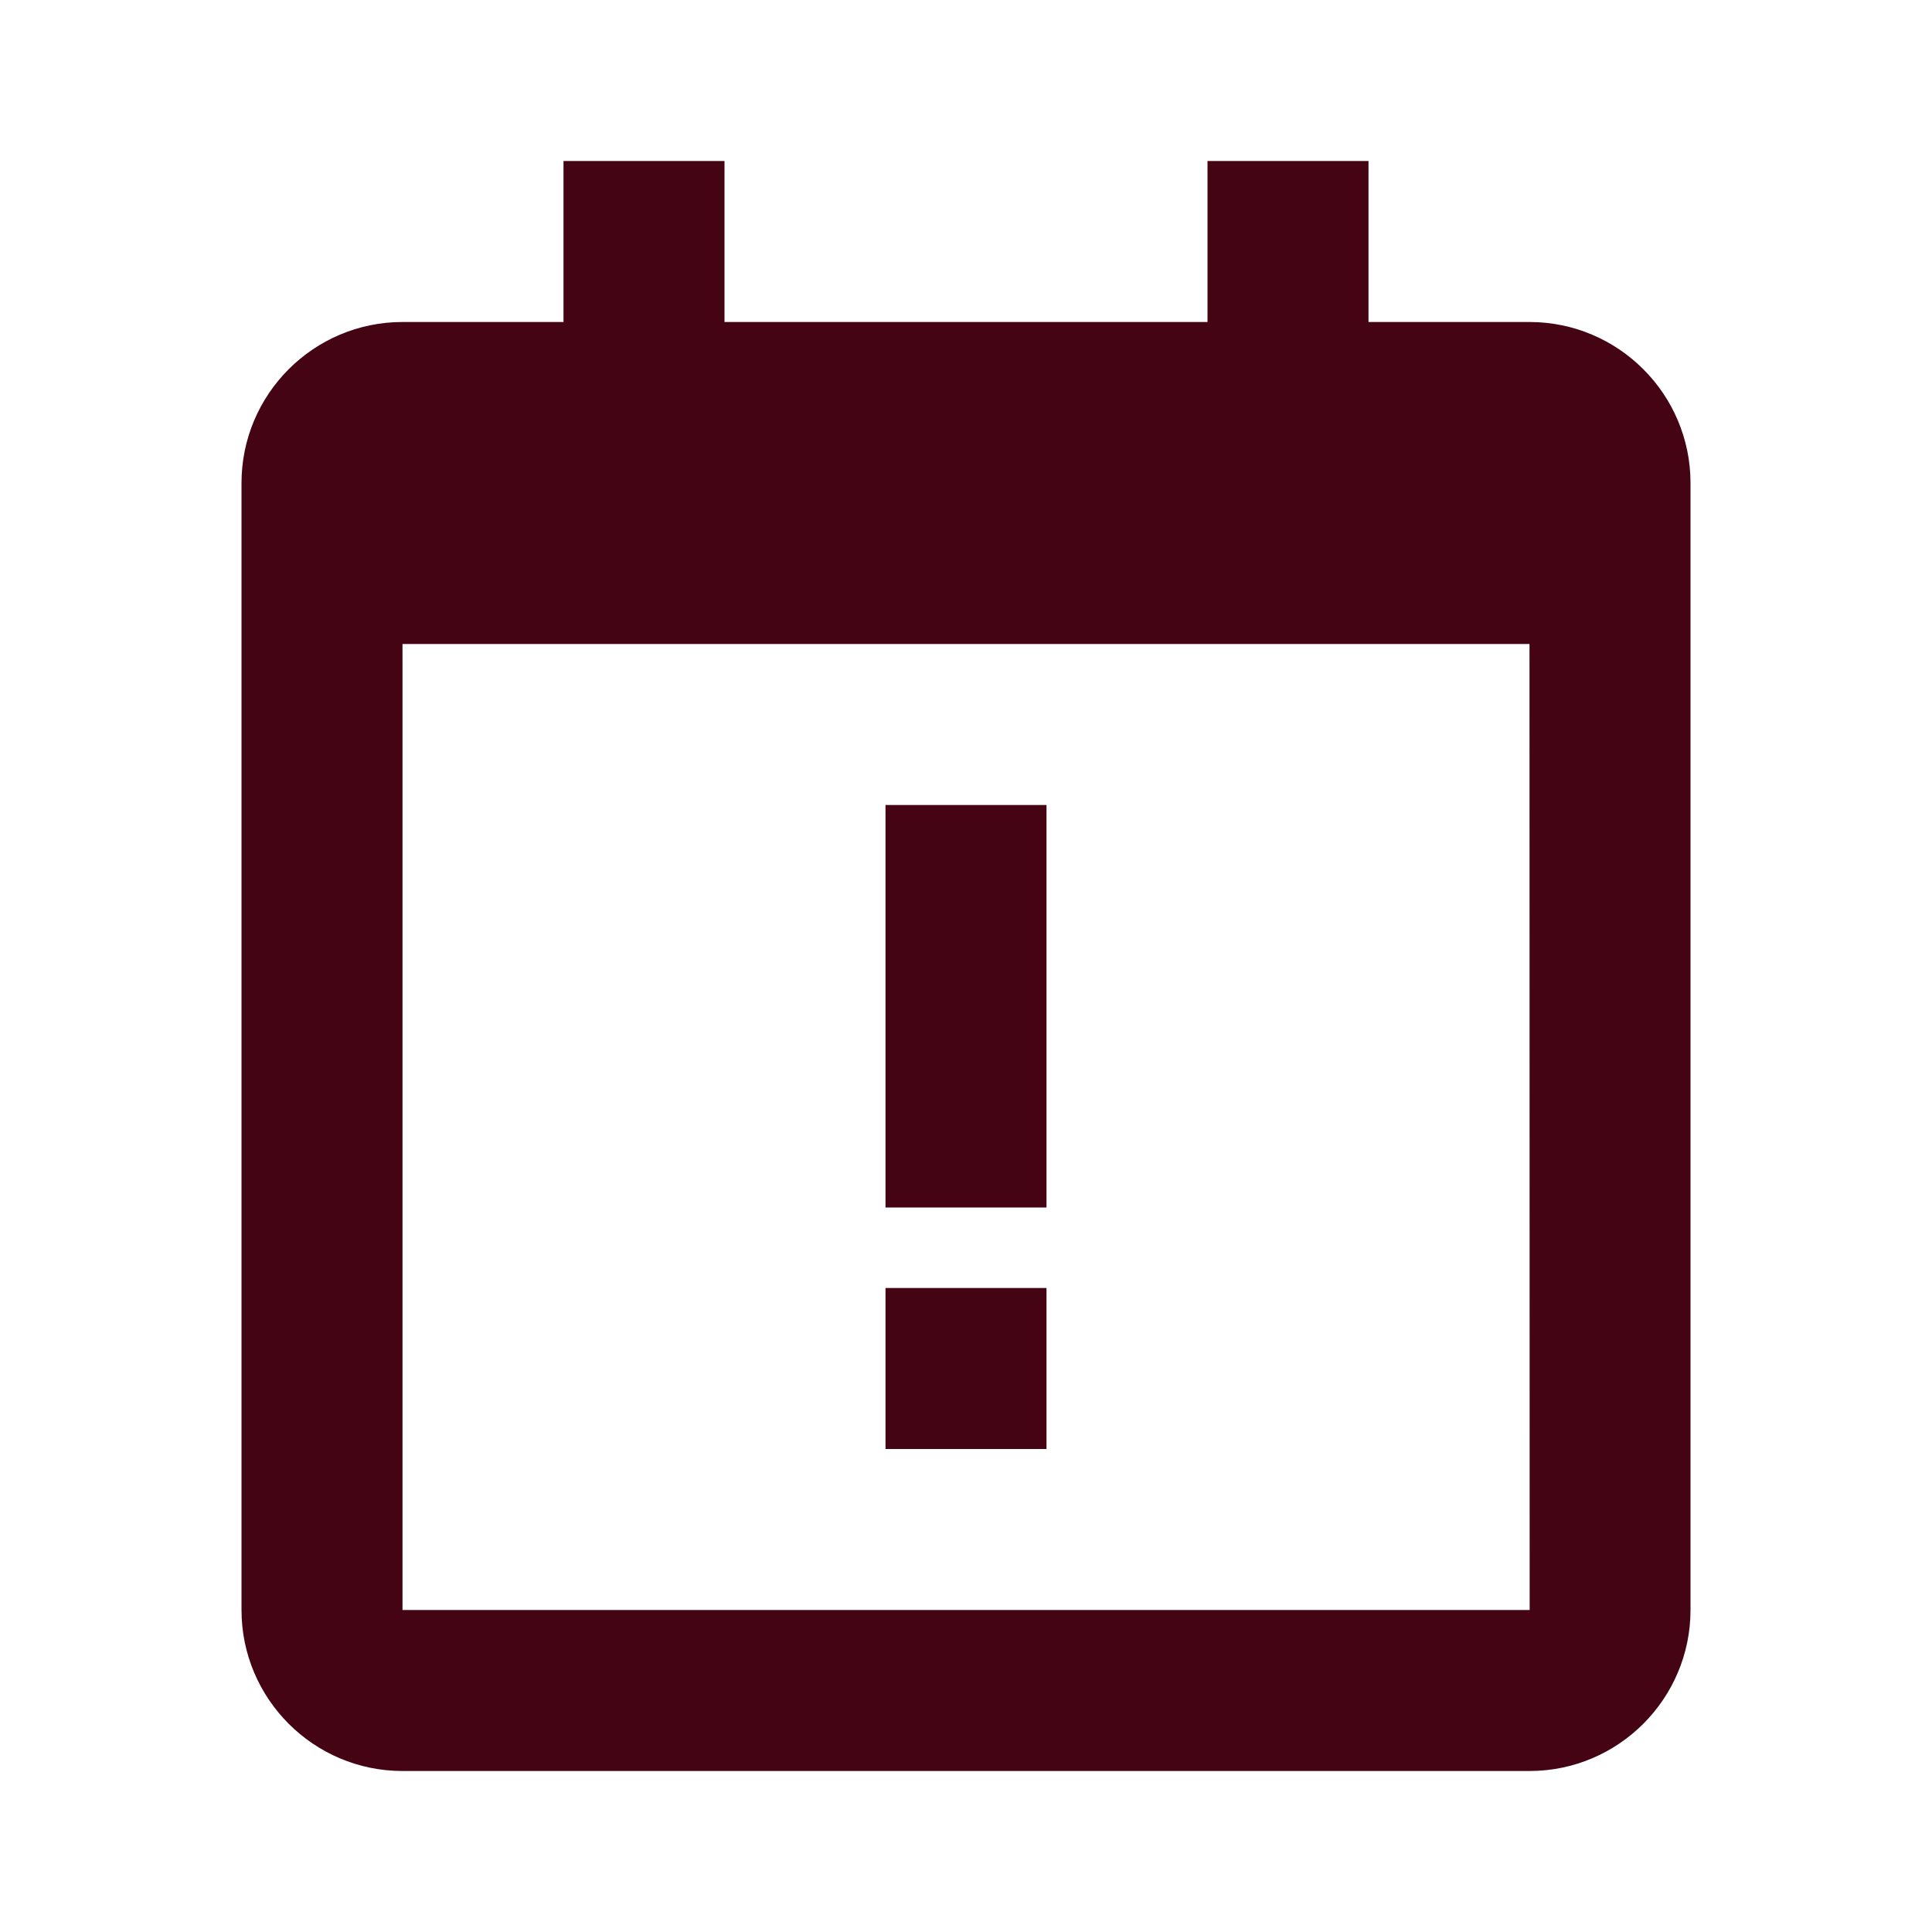
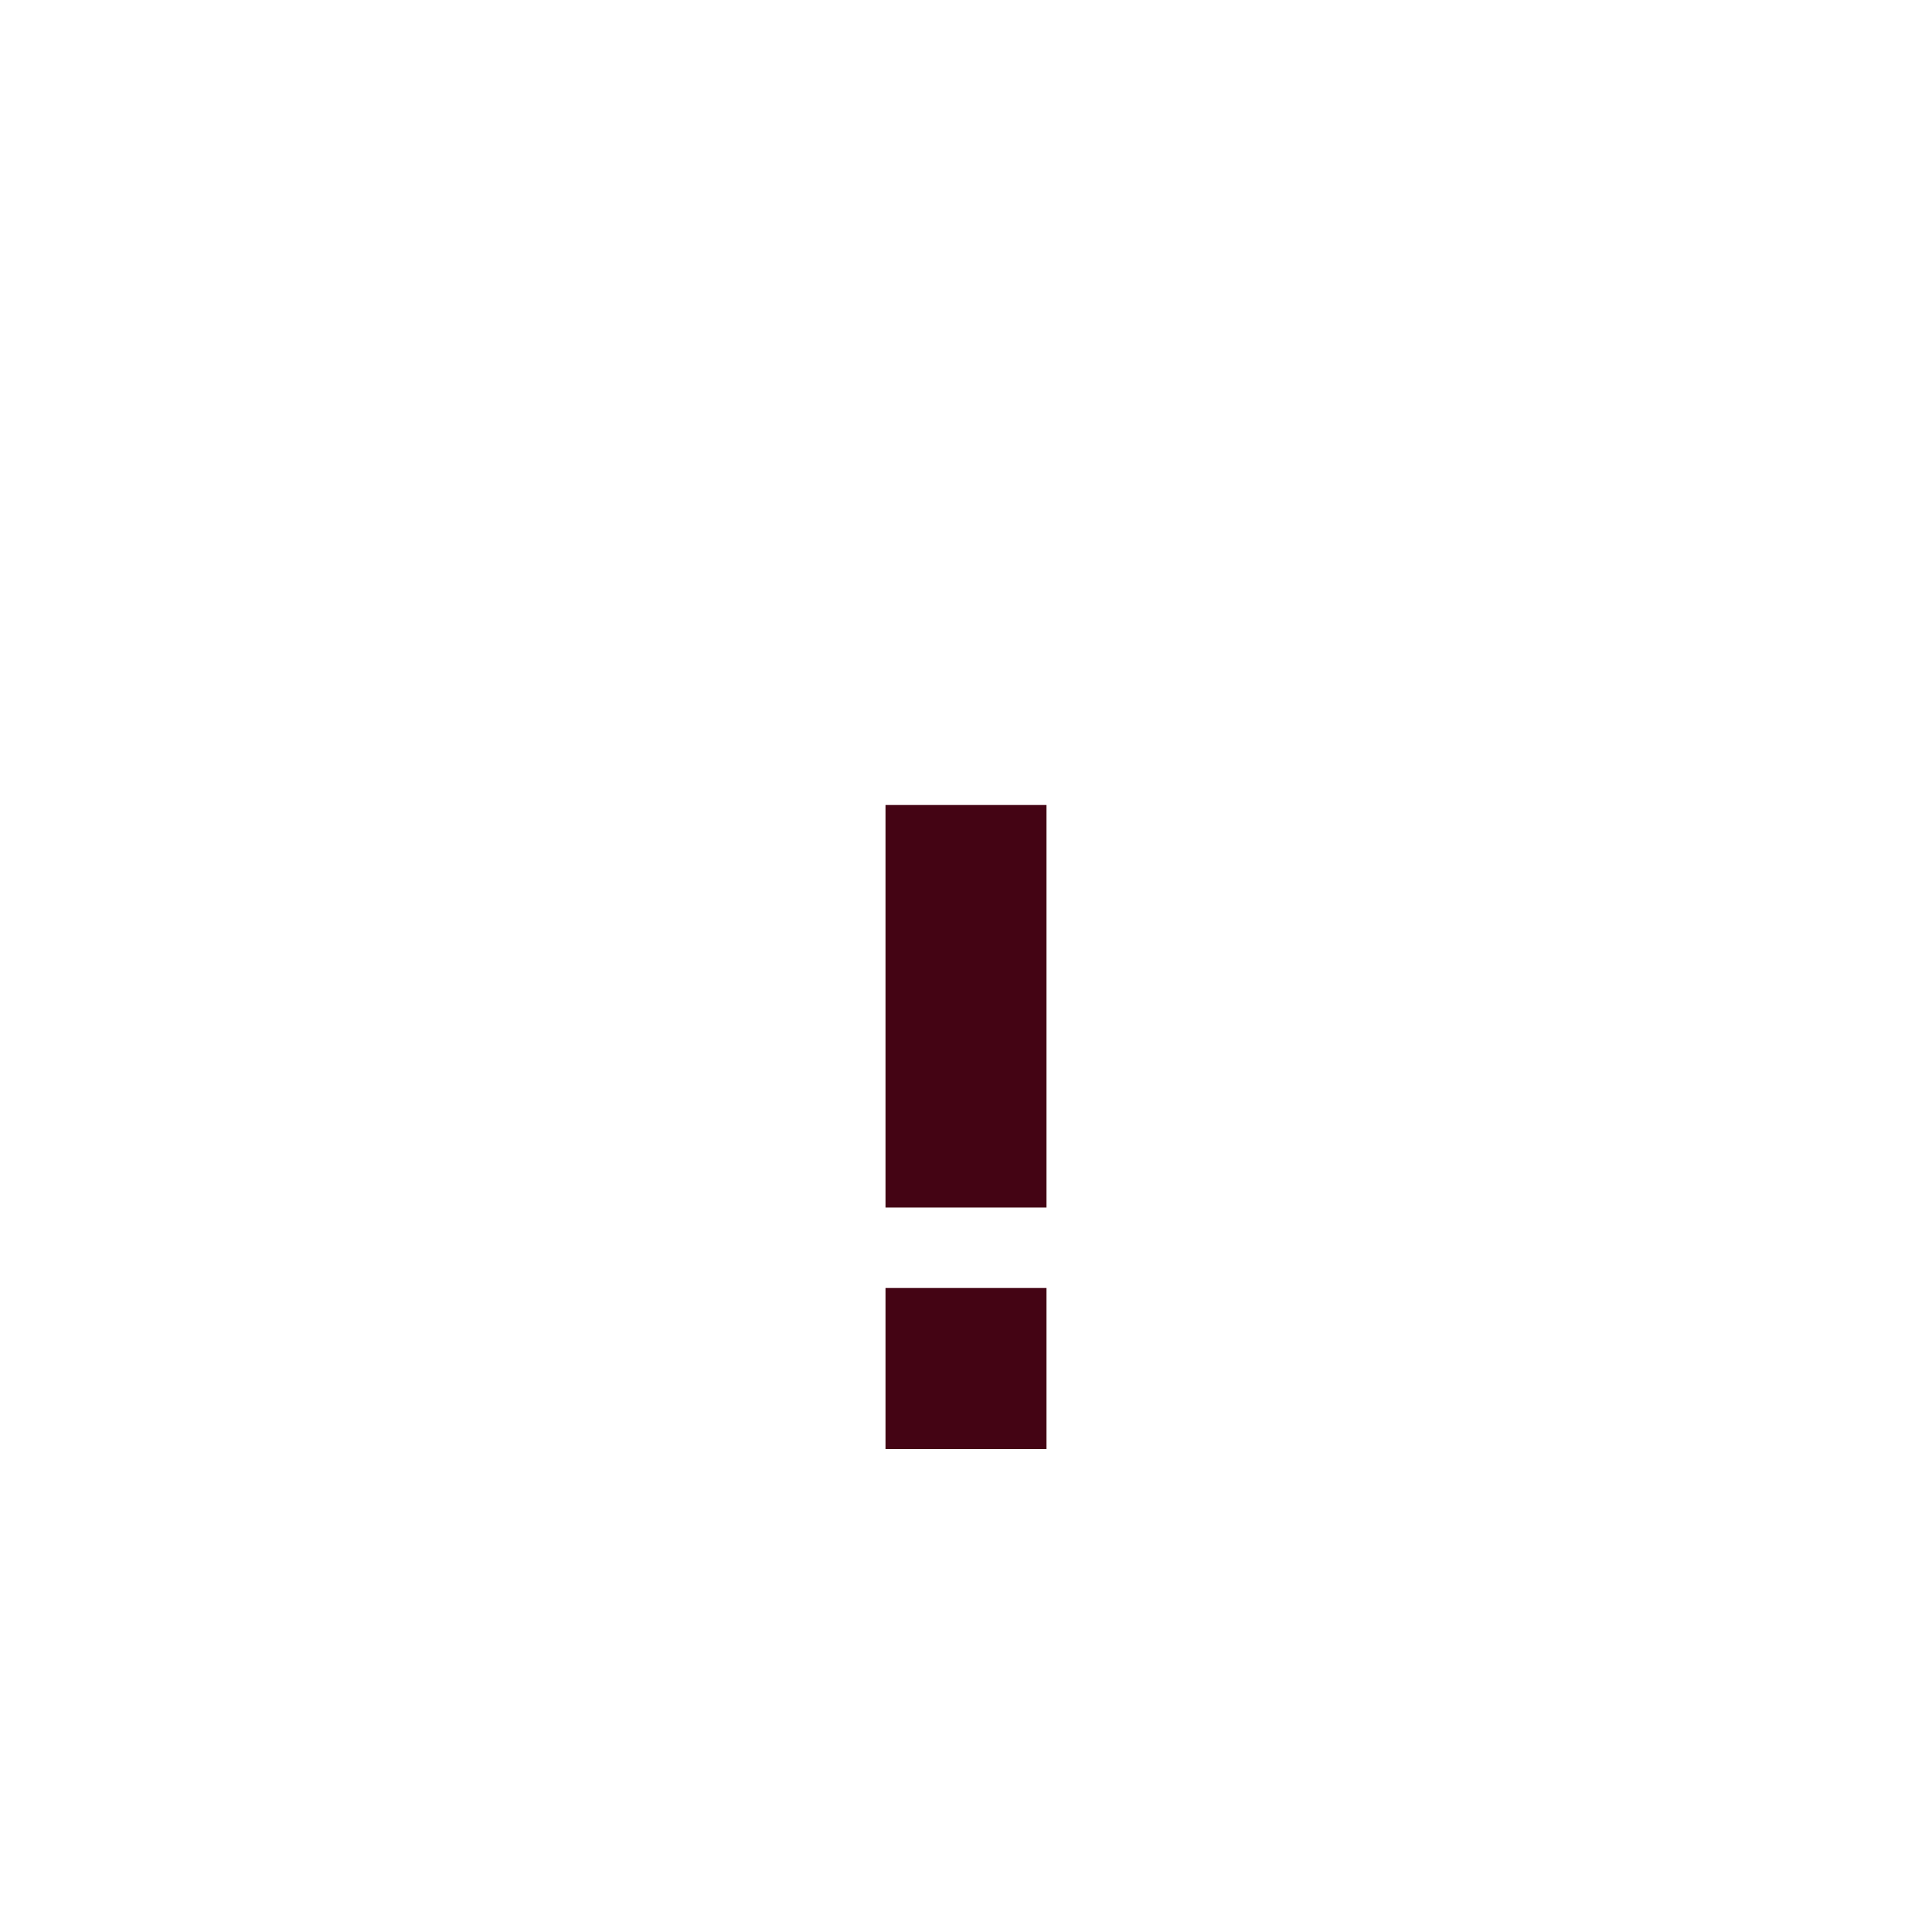
<svg xmlns="http://www.w3.org/2000/svg" version="1.1" width="24" height="24" viewBox="0 0 24 24">
-   <path fill="#440414" d="M19 4h-2v-2h-2v2h-6v-2h-2v2h-2c-1.103 0-2 0.897-2 2v14c0 1.103 0.897 2 2 2h14c1.103 0 2-0.897 2-2v-14c0-1.103-0.897-2-2-2zM19.002 20h-14.002v-12h14l0.002 12z">
-   </path>
  <path fill="#440414" d="M11 10h2v5h-2v-5zM11 16h2v2h-2v-2z" />
</svg>